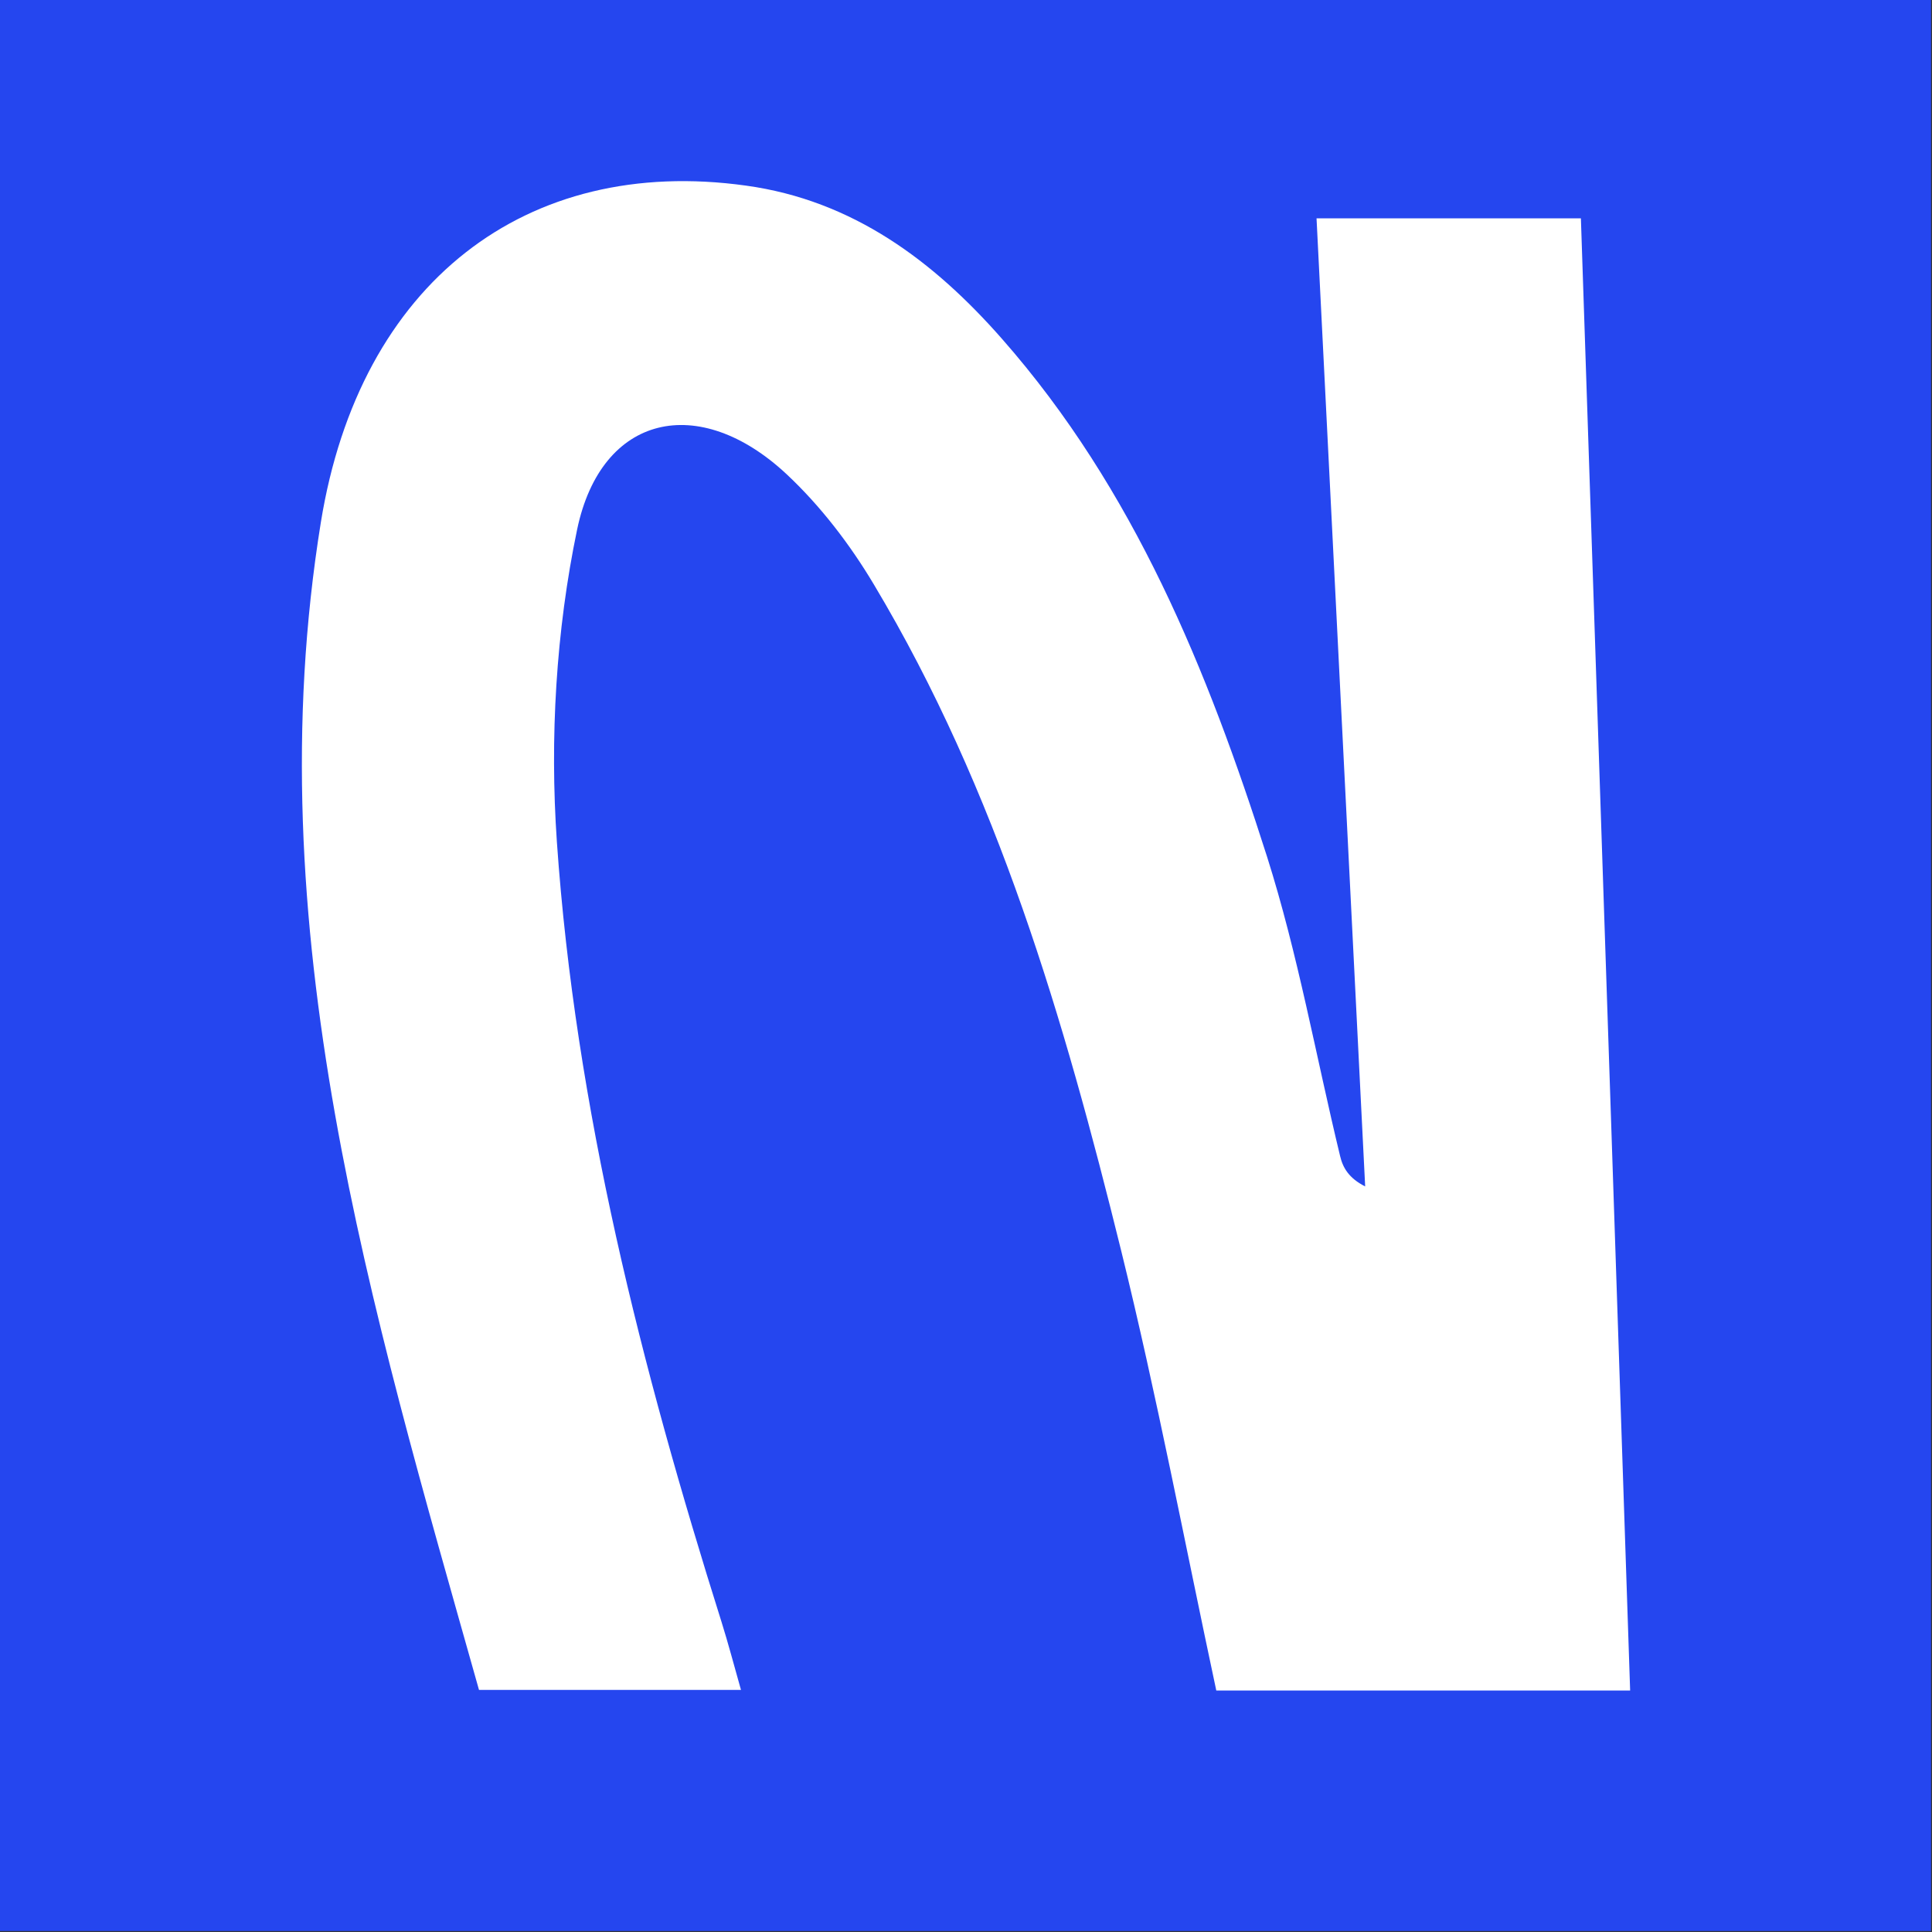
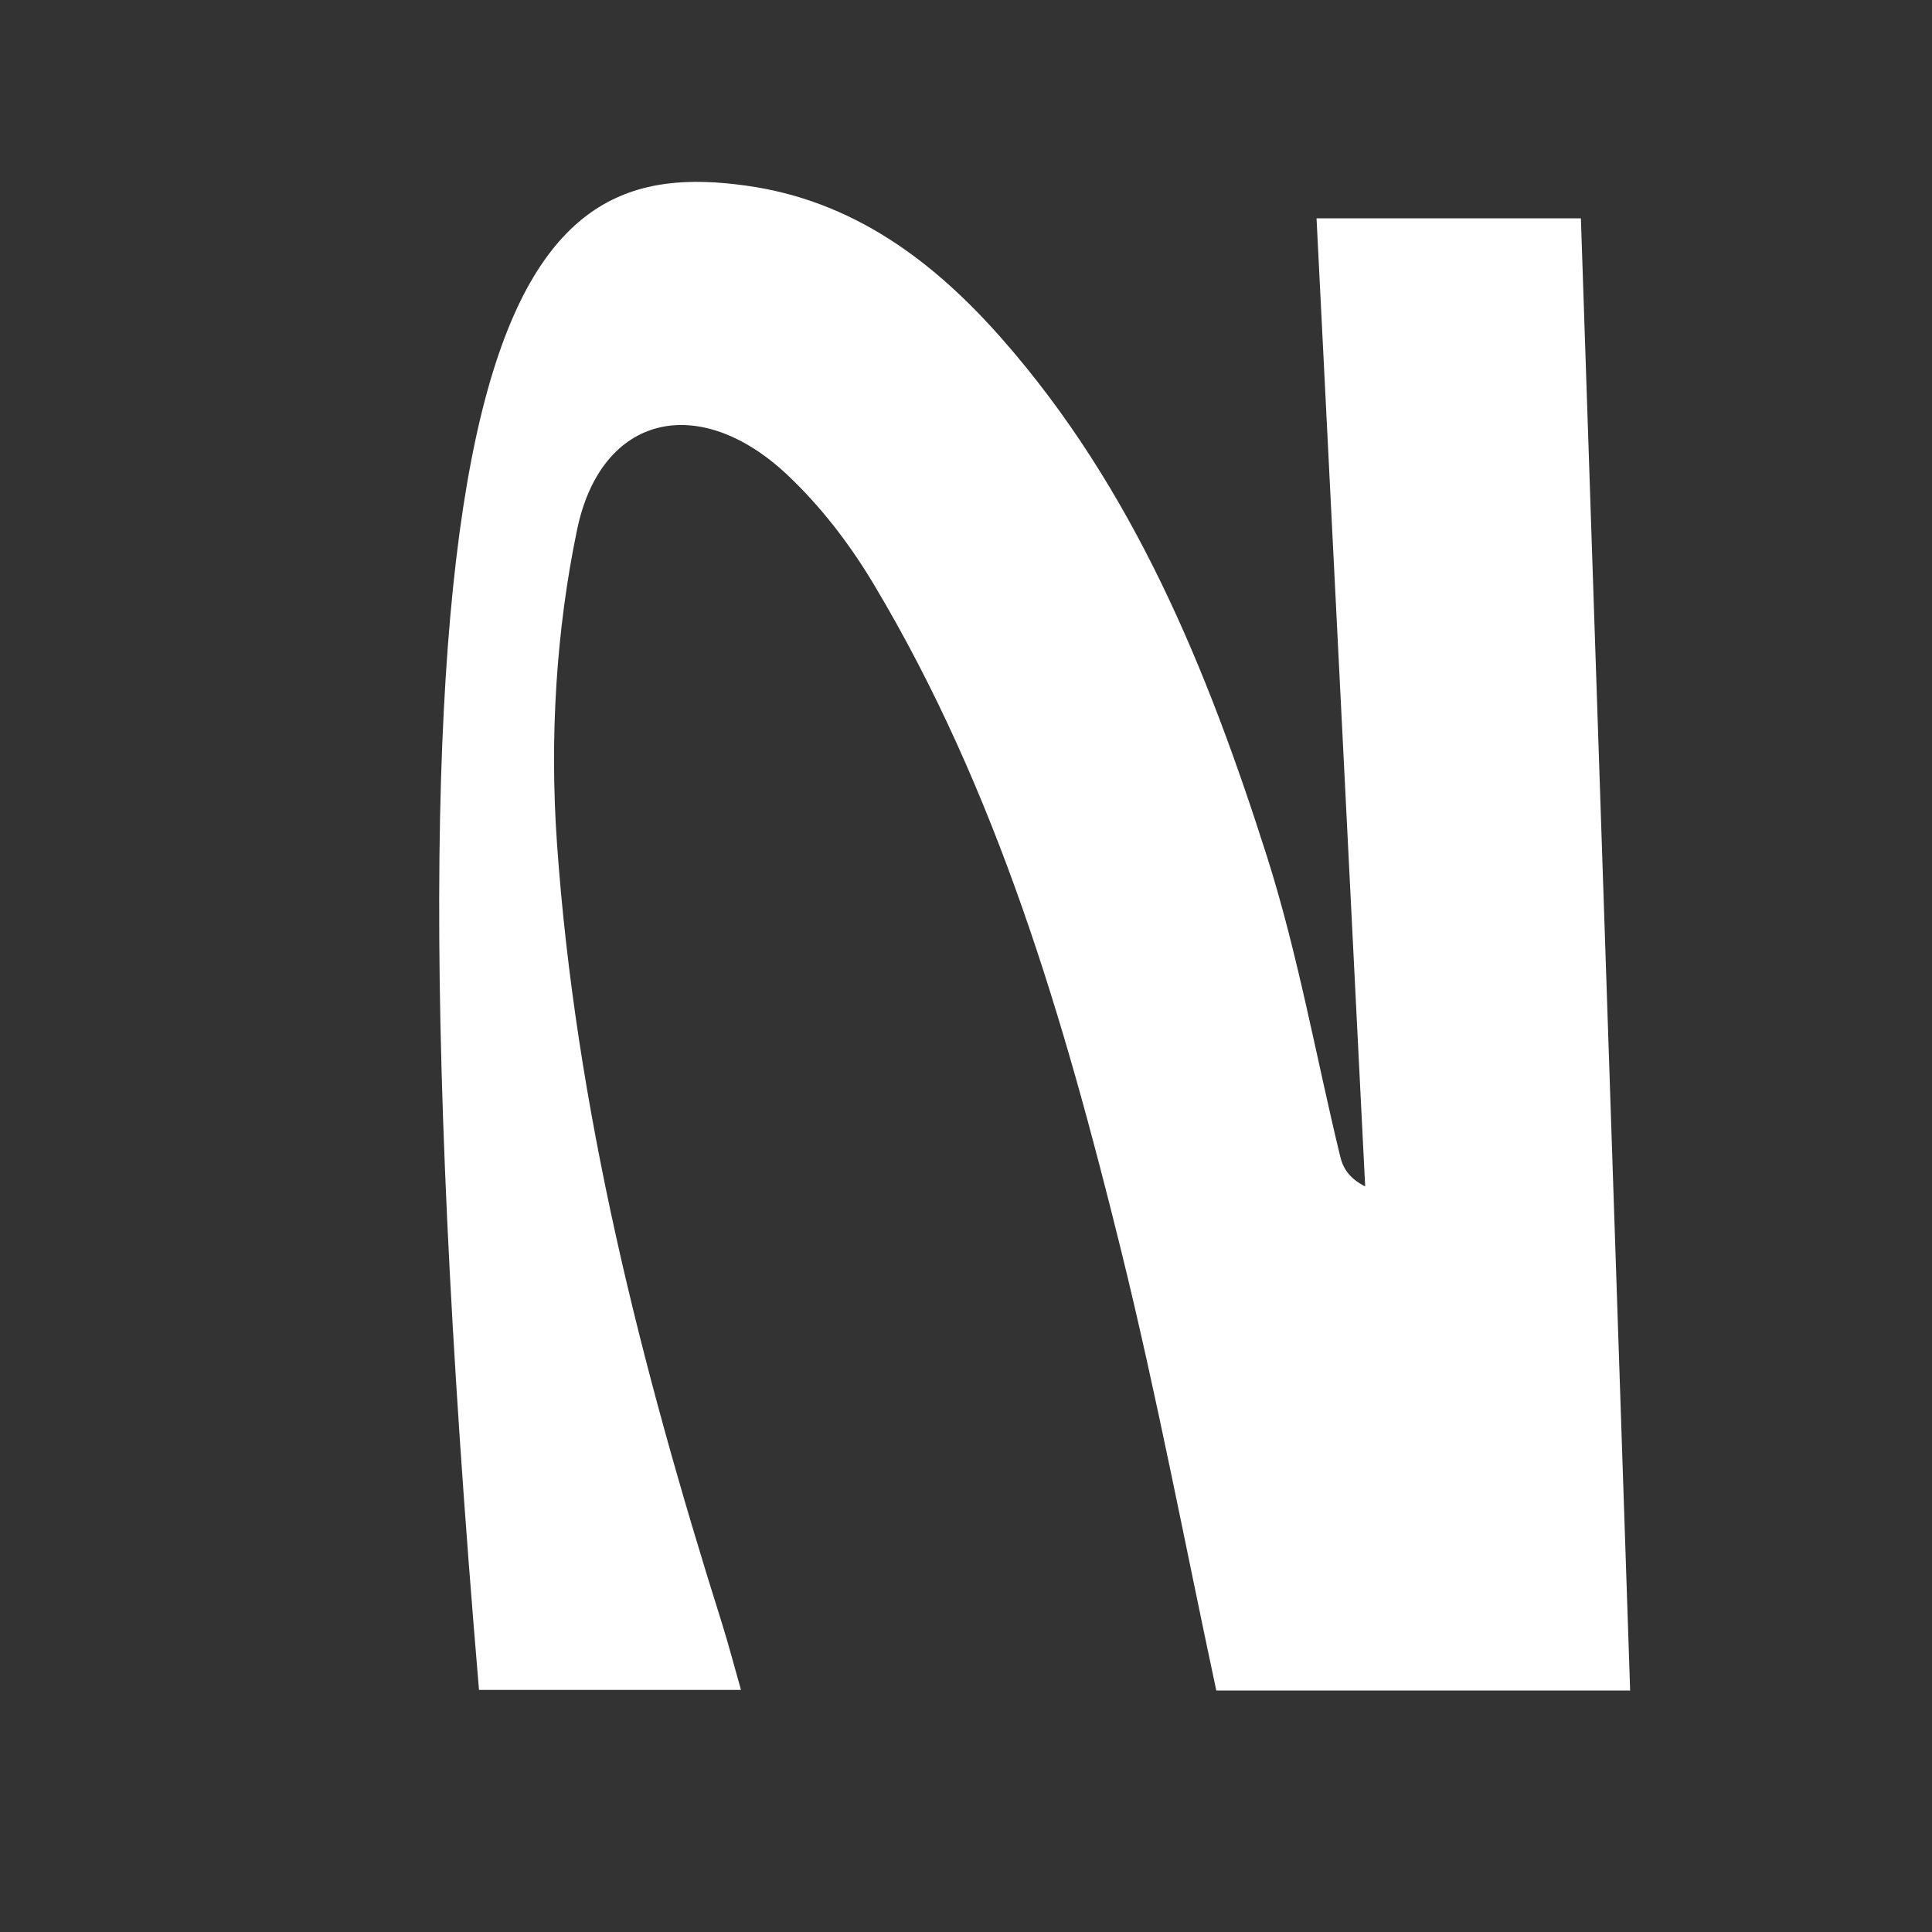
<svg xmlns="http://www.w3.org/2000/svg" width="256" height="256" viewBox="0 0 256 256" fill="none">
  <rect x="0" y="0" width="256" height="256" fill="#333333" stroke="none" />
  <g clip-path="url(#clip0_1_3657)">
-     <rect width="255.872" height="255.872" fill="#2546EF" />
-     <path d="M216 224H161.164C156.973 204.392 153.296 184.939 148.552 165.683C141 135.098 132.184 104.865 115.816 77.484C112.653 72.171 108.739 67.055 104.232 62.836C92.608 51.977 79.68 54.868 76.477 70.14C73.67 83.577 72.84 97.834 73.789 111.545C76.24 146.894 84.978 181.19 95.613 214.938C96.483 217.711 97.234 220.563 98.183 223.922H63.47C49.197 173.26 33.858 122.755 42.516 69.203C47.656 37.447 69.717 20.533 98.855 24.596C113.009 26.549 123.723 34.595 132.777 44.907C150.291 64.828 160.017 88.811 167.885 113.498C171.996 126.466 174.369 139.942 177.571 153.183C177.927 154.707 178.718 156.113 180.892 157.206C178.757 114.748 176.622 72.25 174.448 28.931H209.477C211.651 93.46 213.786 158.222 216 223.961V224Z" fill="white" />
+     <path d="M216 224H161.164C156.973 204.392 153.296 184.939 148.552 165.683C141 135.098 132.184 104.865 115.816 77.484C112.653 72.171 108.739 67.055 104.232 62.836C92.608 51.977 79.68 54.868 76.477 70.14C73.67 83.577 72.84 97.834 73.789 111.545C76.24 146.894 84.978 181.19 95.613 214.938C96.483 217.711 97.234 220.563 98.183 223.922H63.47C47.656 37.447 69.717 20.533 98.855 24.596C113.009 26.549 123.723 34.595 132.777 44.907C150.291 64.828 160.017 88.811 167.885 113.498C171.996 126.466 174.369 139.942 177.571 153.183C177.927 154.707 178.718 156.113 180.892 157.206C178.757 114.748 176.622 72.25 174.448 28.931H209.477C211.651 93.46 213.786 158.222 216 223.961V224Z" fill="white" />
  </g>
  <defs>
    <clipPath id="clip0_1_3657">
      <rect width="256" height="256" fill="white" />
    </clipPath>
  </defs>
</svg>